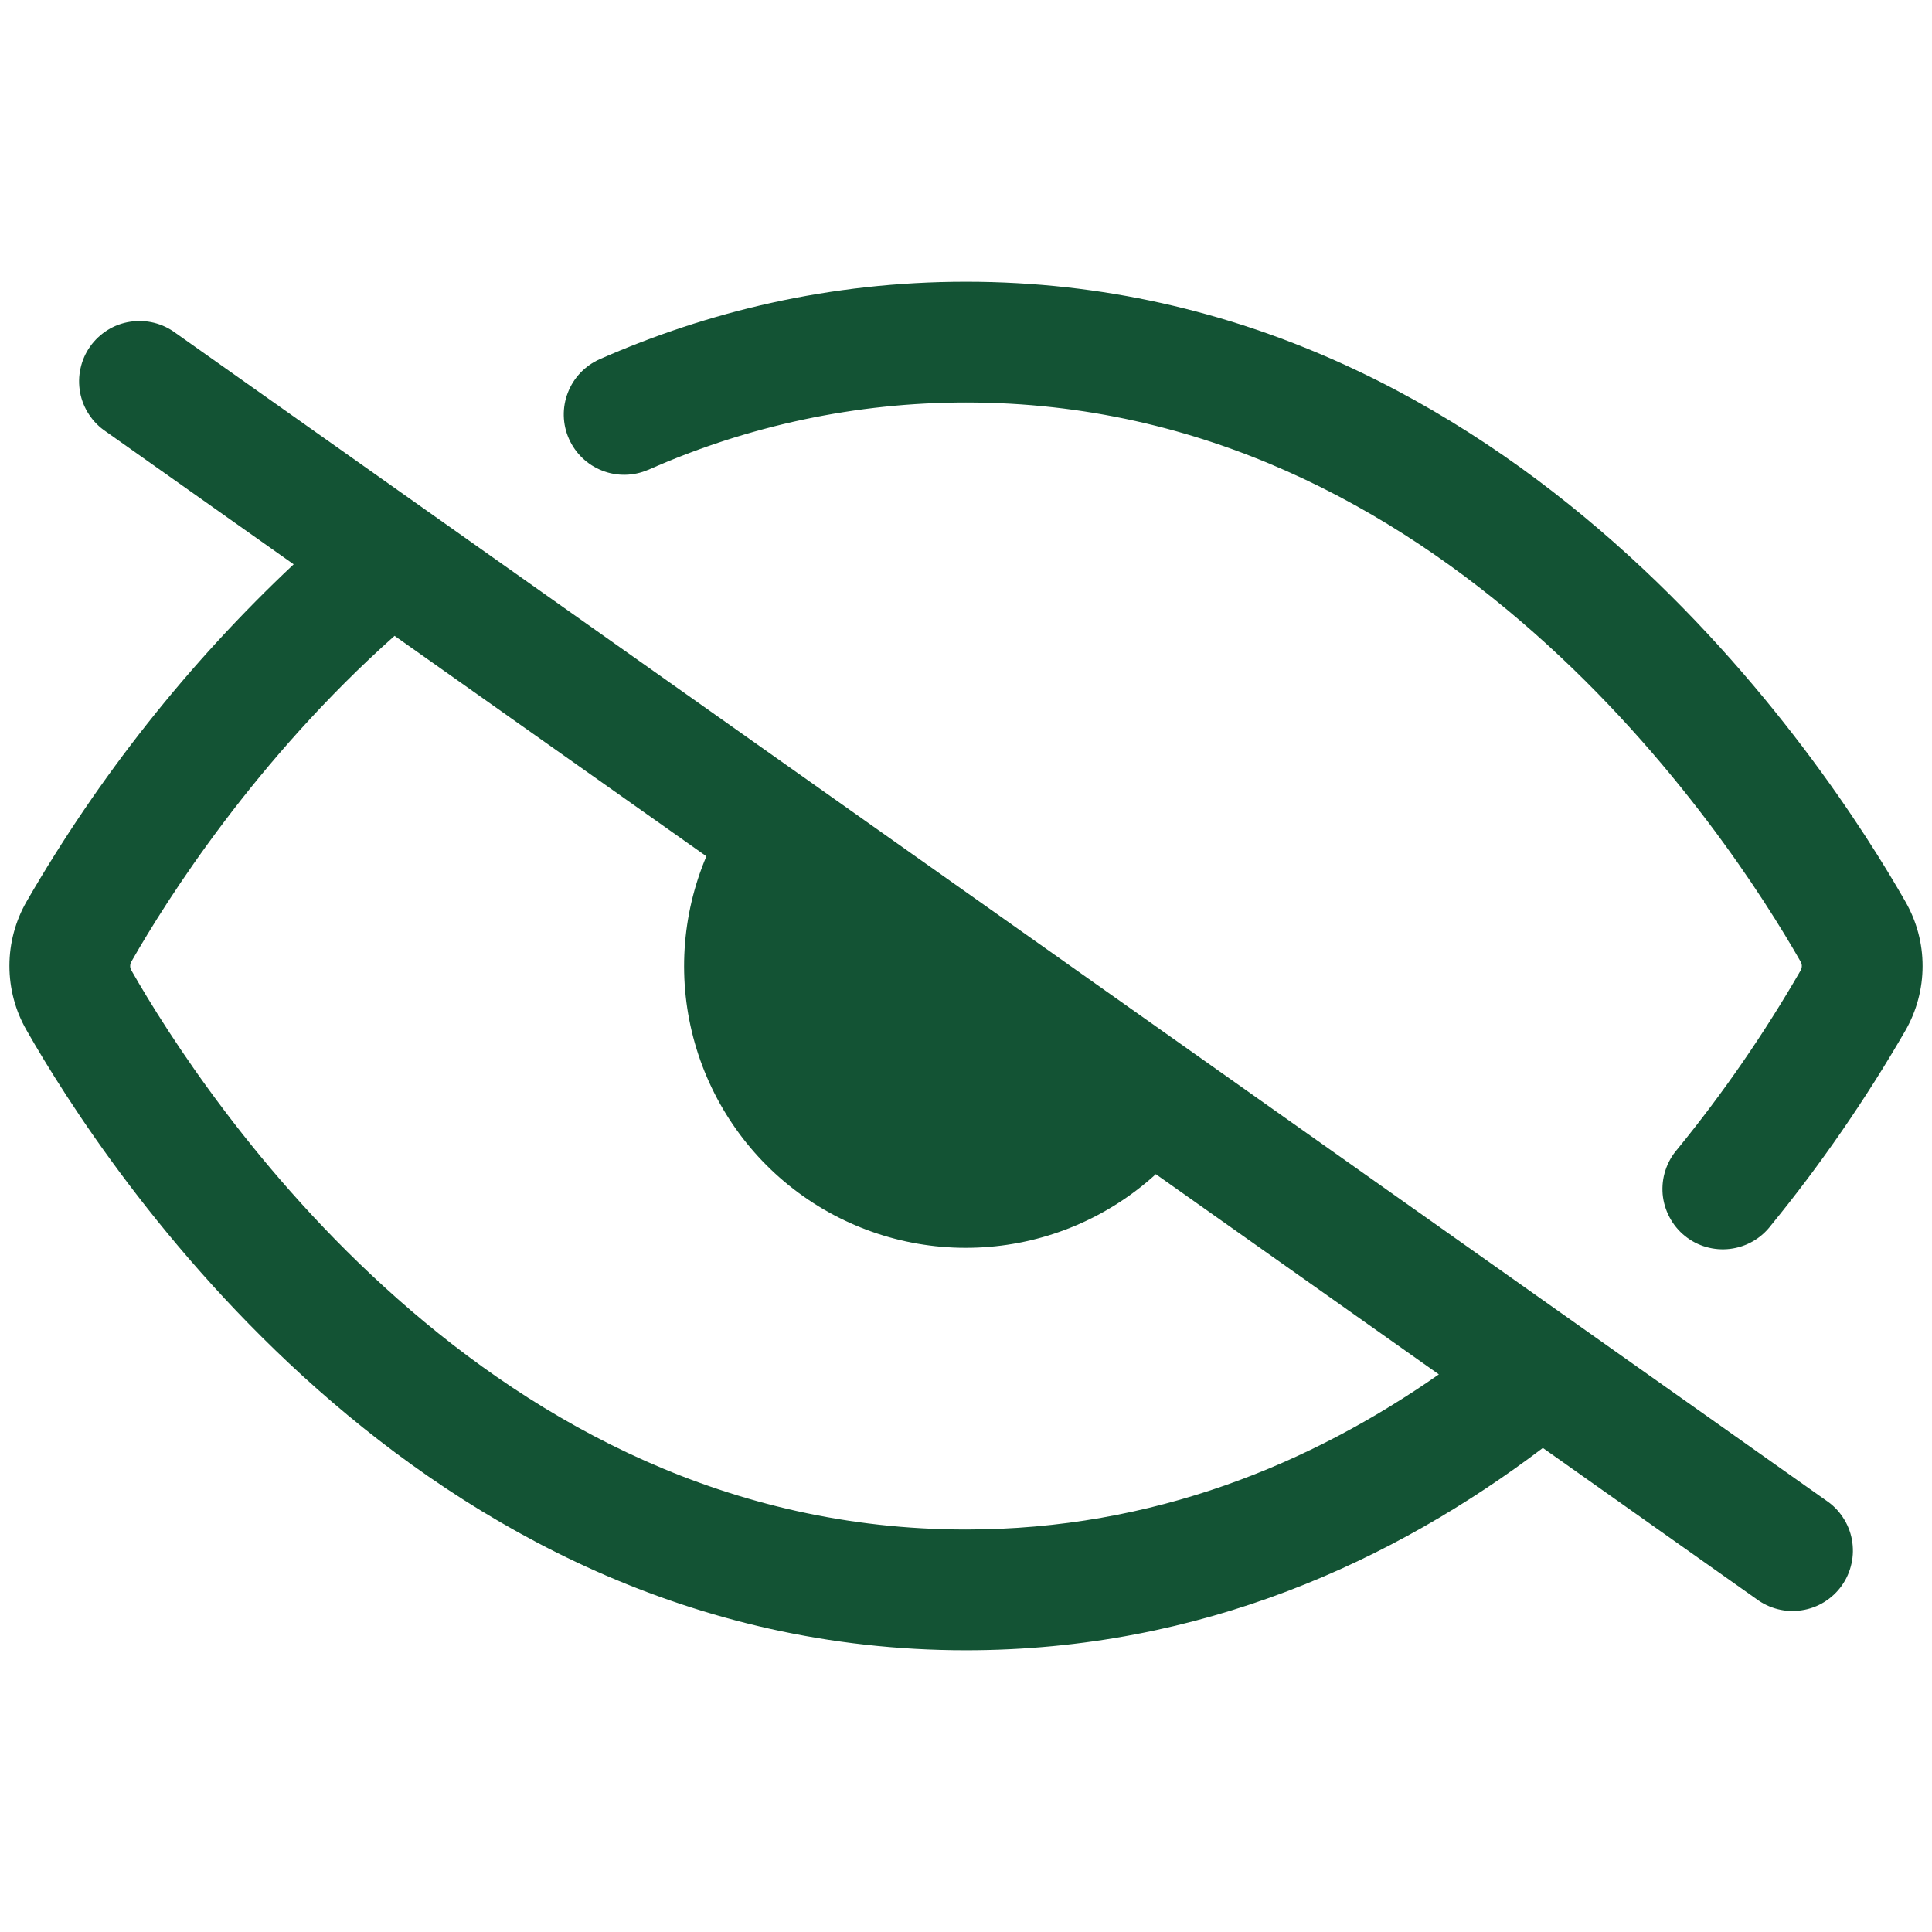
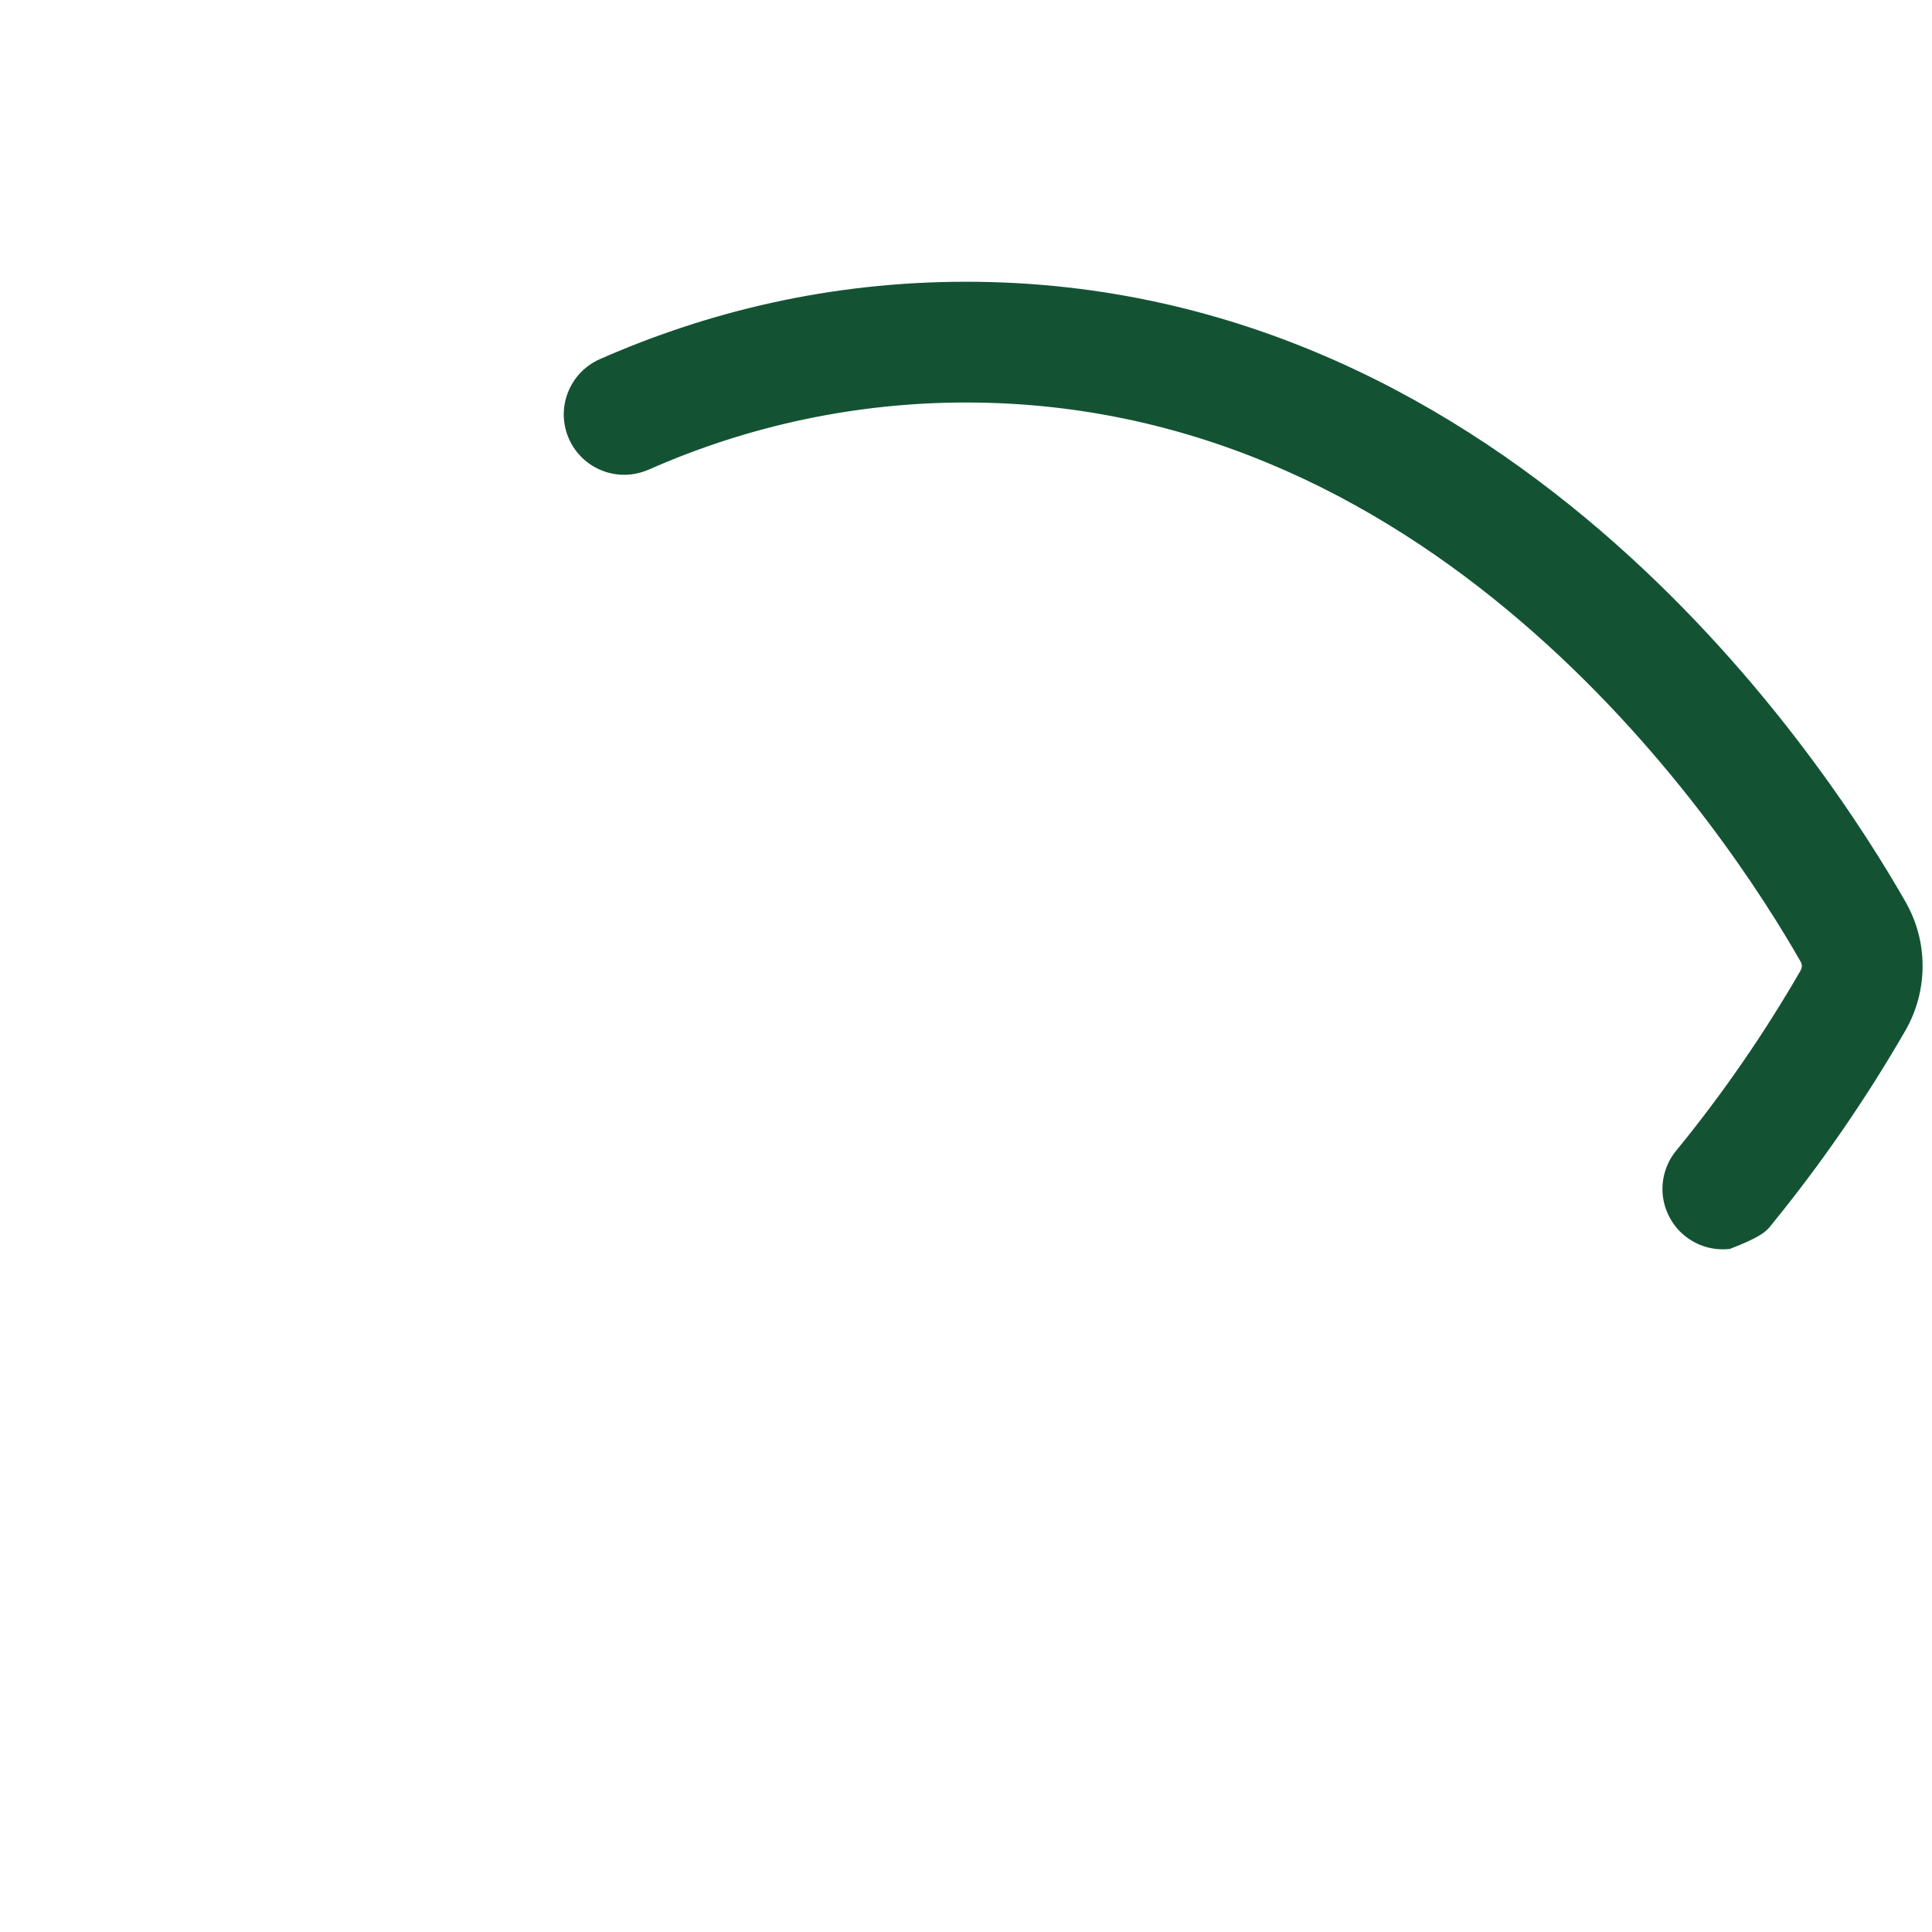
<svg xmlns="http://www.w3.org/2000/svg" width="24" height="24" viewBox="0 0 24 24" fill="none">
-   <path d="M8.052 5.837C9.295 5.285 10.64 5 12 5C14.955 5 17.309 6.315 19.06 7.864C20.816 9.417 21.926 11.171 22.367 11.944C22.377 11.961 22.383 11.98 22.383 11.999C22.383 12.02 22.377 12.041 22.366 12.059C21.916 12.838 21.405 13.58 20.836 14.277C20.77 14.353 20.72 14.441 20.689 14.537C20.657 14.633 20.646 14.733 20.654 14.834C20.663 14.934 20.692 15.031 20.739 15.12C20.786 15.209 20.85 15.288 20.928 15.351C21.006 15.415 21.096 15.462 21.193 15.49C21.29 15.518 21.391 15.526 21.491 15.514C21.591 15.502 21.687 15.47 21.775 15.42C21.862 15.37 21.938 15.303 21.999 15.223C22.62 14.463 23.178 13.653 23.669 12.803C23.809 12.559 23.883 12.283 23.883 12.002C23.884 11.721 23.81 11.445 23.67 11.201C23.185 10.351 21.98 8.444 20.054 6.741C18.124 5.034 15.432 3.5 12 3.5C10.305 3.5 8.785 3.874 7.448 4.463C7.267 4.544 7.125 4.693 7.054 4.878C6.982 5.063 6.987 5.269 7.067 5.45C7.147 5.631 7.295 5.774 7.48 5.846C7.664 5.919 7.87 5.915 8.052 5.836V5.837Z" fill="#135334" />
-   <path fill-rule="evenodd" clip-rule="evenodd" d="M19.166 17.987C17.328 19.38 14.933 20.5 12 20.5C8.568 20.5 5.875 18.966 3.946 17.26C2.02 15.556 0.814 13.648 0.33 12.798C0.19 12.555 0.117 12.279 0.117 11.998C0.117 11.717 0.191 11.441 0.331 11.198C1.226 9.647 2.343 8.236 3.648 7.01L1.317 5.362C1.233 5.306 1.162 5.235 1.107 5.151C1.051 5.067 1.013 4.973 0.995 4.875C0.977 4.776 0.978 4.675 1 4.577C1.021 4.479 1.062 4.386 1.12 4.304C1.178 4.222 1.252 4.153 1.337 4.1C1.422 4.047 1.517 4.012 1.616 3.997C1.716 3.981 1.817 3.986 1.914 4.01C2.011 4.034 2.103 4.078 2.183 4.138L22.683 18.638C22.767 18.694 22.838 18.765 22.893 18.849C22.949 18.933 22.987 19.027 23.005 19.125C23.023 19.224 23.022 19.325 23 19.423C22.979 19.521 22.938 19.614 22.88 19.696C22.822 19.778 22.748 19.847 22.663 19.9C22.578 19.953 22.483 19.988 22.384 20.003C22.285 20.019 22.183 20.015 22.086 19.99C21.989 19.966 21.897 19.922 21.817 19.862L19.166 17.987ZM4.902 7.898C3.172 9.439 2.074 11.171 1.634 11.942C1.623 11.96 1.617 11.98 1.617 12.001C1.617 12.016 1.62 12.035 1.633 12.056C2.074 12.83 3.184 14.583 4.94 16.136C6.69 17.685 9.045 19 12 19C14.334 19 16.29 18.18 17.874 17.073L14.358 14.586C13.768 15.124 13.012 15.445 12.216 15.494C11.419 15.544 10.629 15.32 9.977 14.859C9.325 14.398 8.851 13.728 8.632 12.96C8.413 12.192 8.464 11.372 8.775 10.637L4.902 7.899V7.898Z" fill="#135334" />
+   <path d="M8.052 5.837C9.295 5.285 10.64 5 12 5C14.955 5 17.309 6.315 19.06 7.864C20.816 9.417 21.926 11.171 22.367 11.944C22.377 11.961 22.383 11.98 22.383 11.999C22.383 12.02 22.377 12.041 22.366 12.059C21.916 12.838 21.405 13.58 20.836 14.277C20.77 14.353 20.72 14.441 20.689 14.537C20.657 14.633 20.646 14.733 20.654 14.834C20.663 14.934 20.692 15.031 20.739 15.12C20.786 15.209 20.85 15.288 20.928 15.351C21.006 15.415 21.096 15.462 21.193 15.49C21.29 15.518 21.391 15.526 21.491 15.514C21.862 15.37 21.938 15.303 21.999 15.223C22.62 14.463 23.178 13.653 23.669 12.803C23.809 12.559 23.883 12.283 23.883 12.002C23.884 11.721 23.81 11.445 23.67 11.201C23.185 10.351 21.98 8.444 20.054 6.741C18.124 5.034 15.432 3.5 12 3.5C10.305 3.5 8.785 3.874 7.448 4.463C7.267 4.544 7.125 4.693 7.054 4.878C6.982 5.063 6.987 5.269 7.067 5.45C7.147 5.631 7.295 5.774 7.48 5.846C7.664 5.919 7.87 5.915 8.052 5.836V5.837Z" fill="#135334" />
</svg>